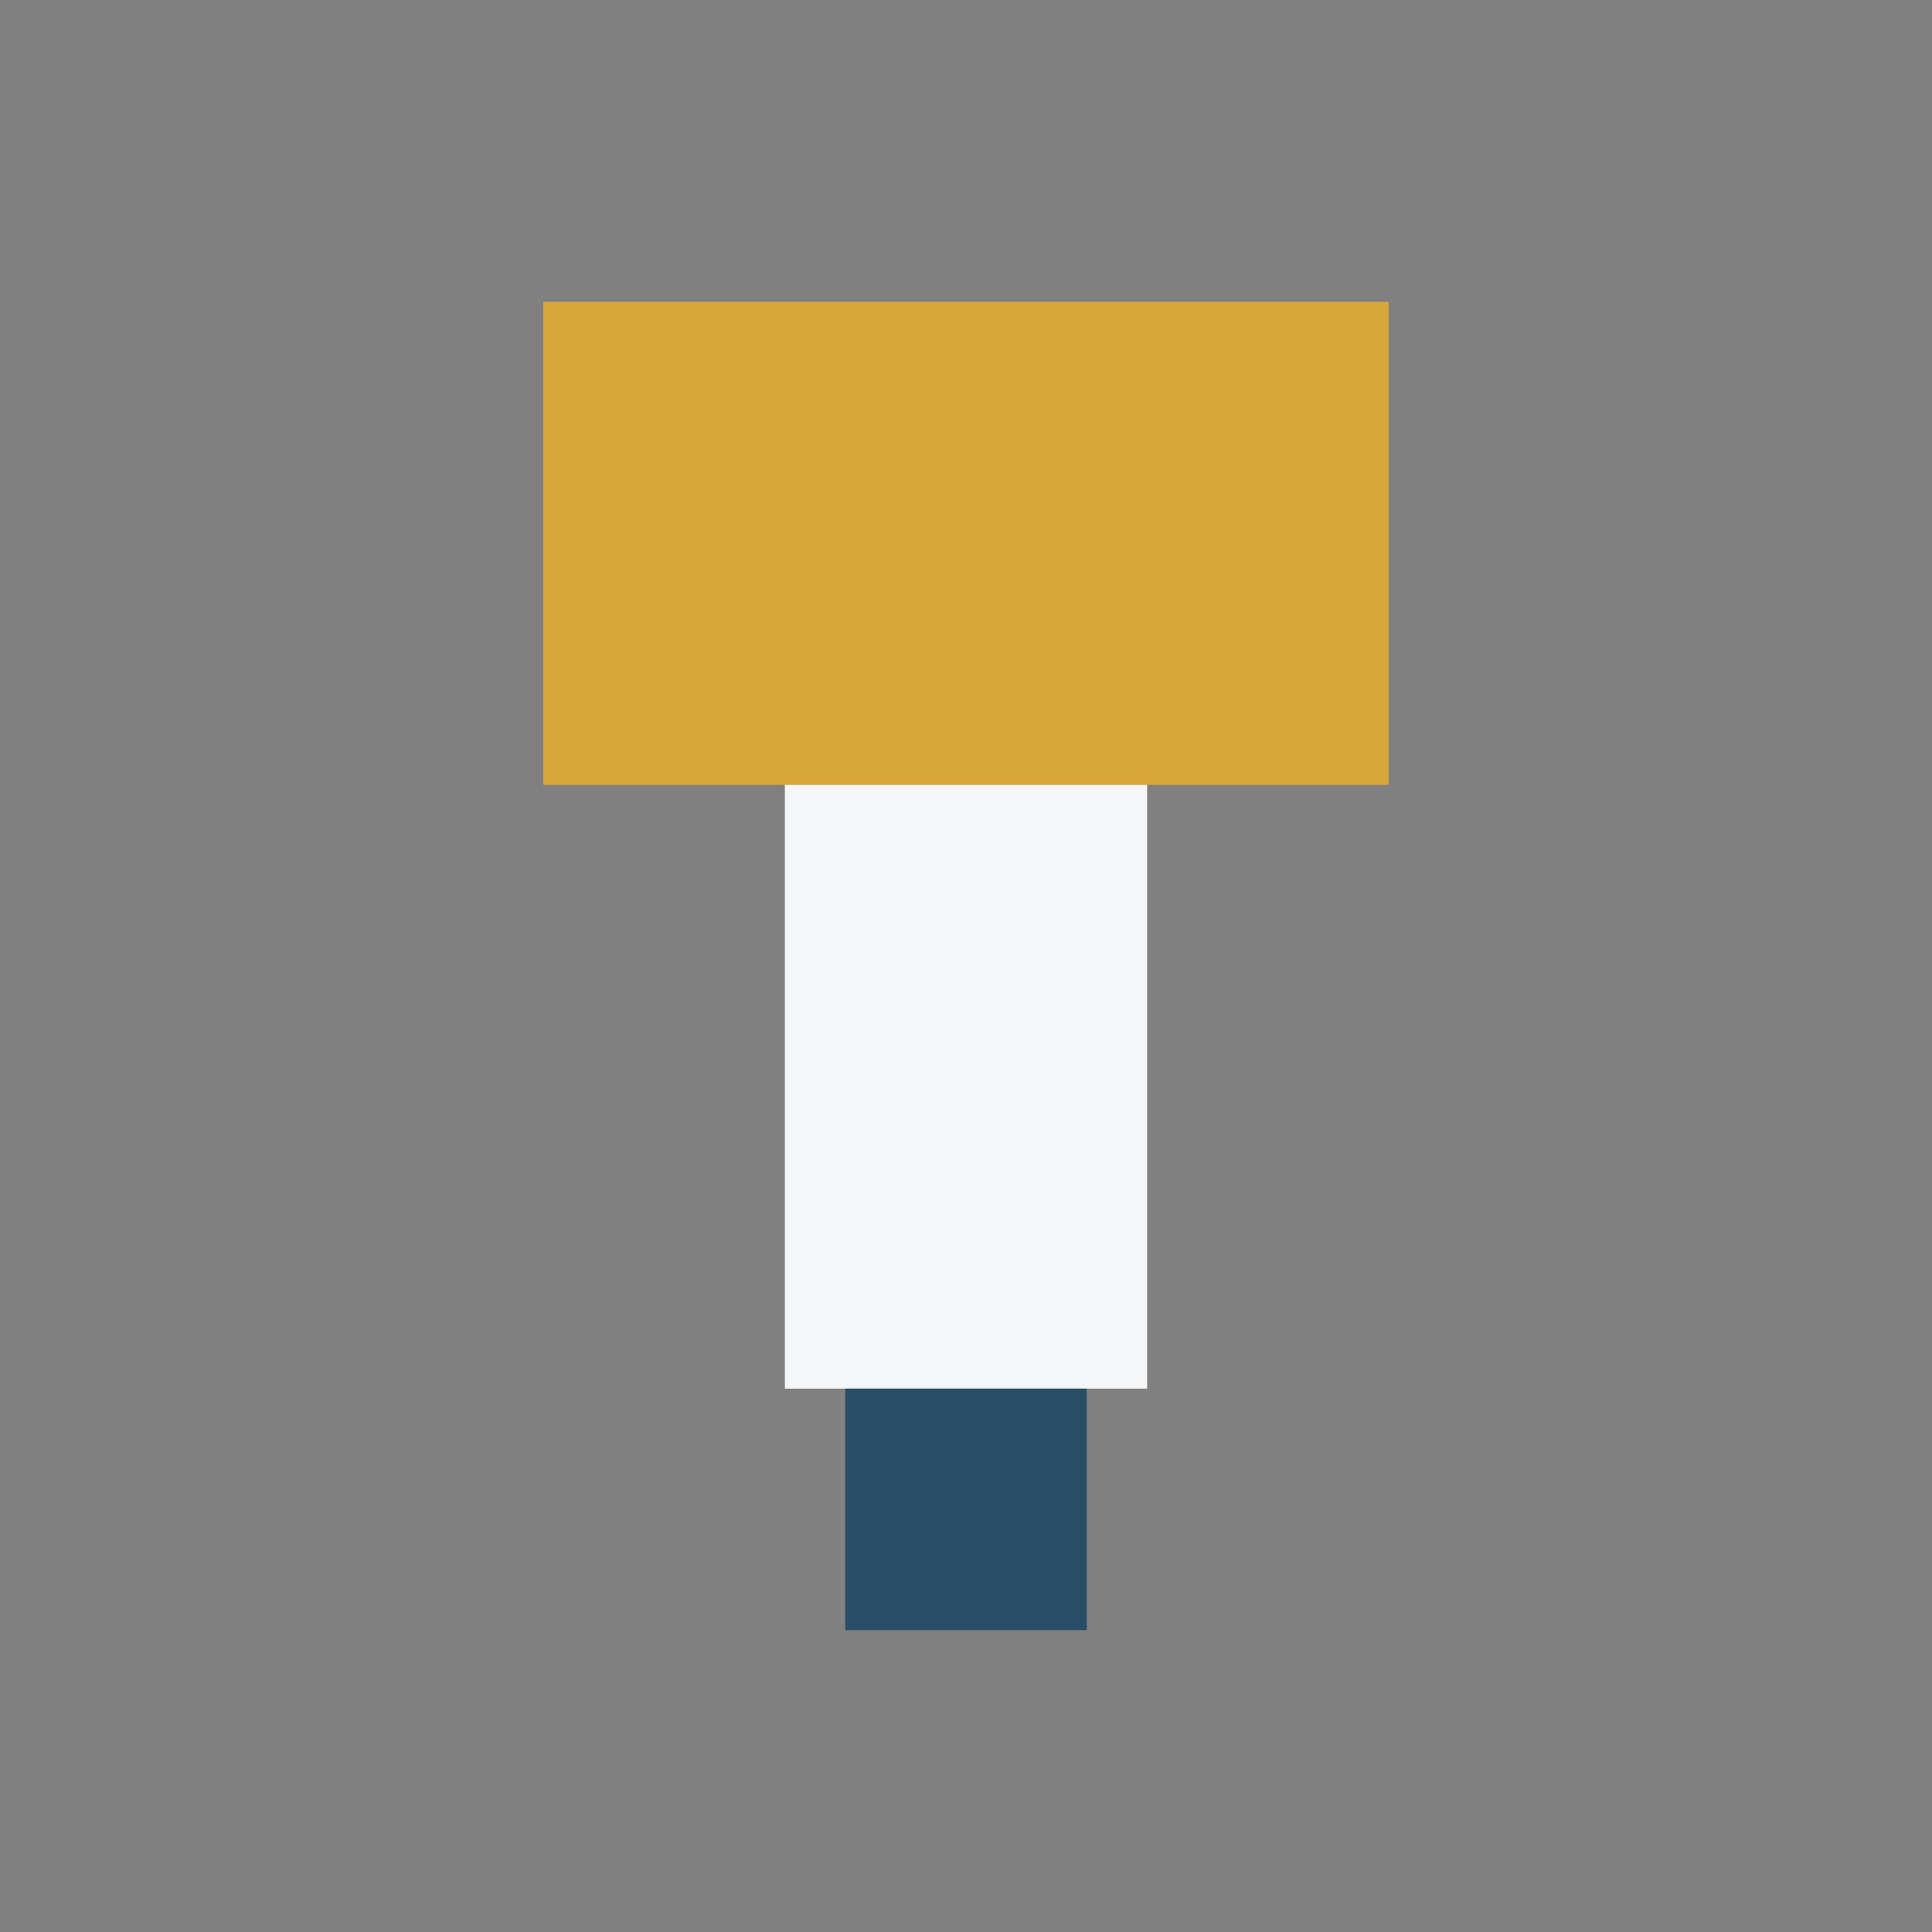
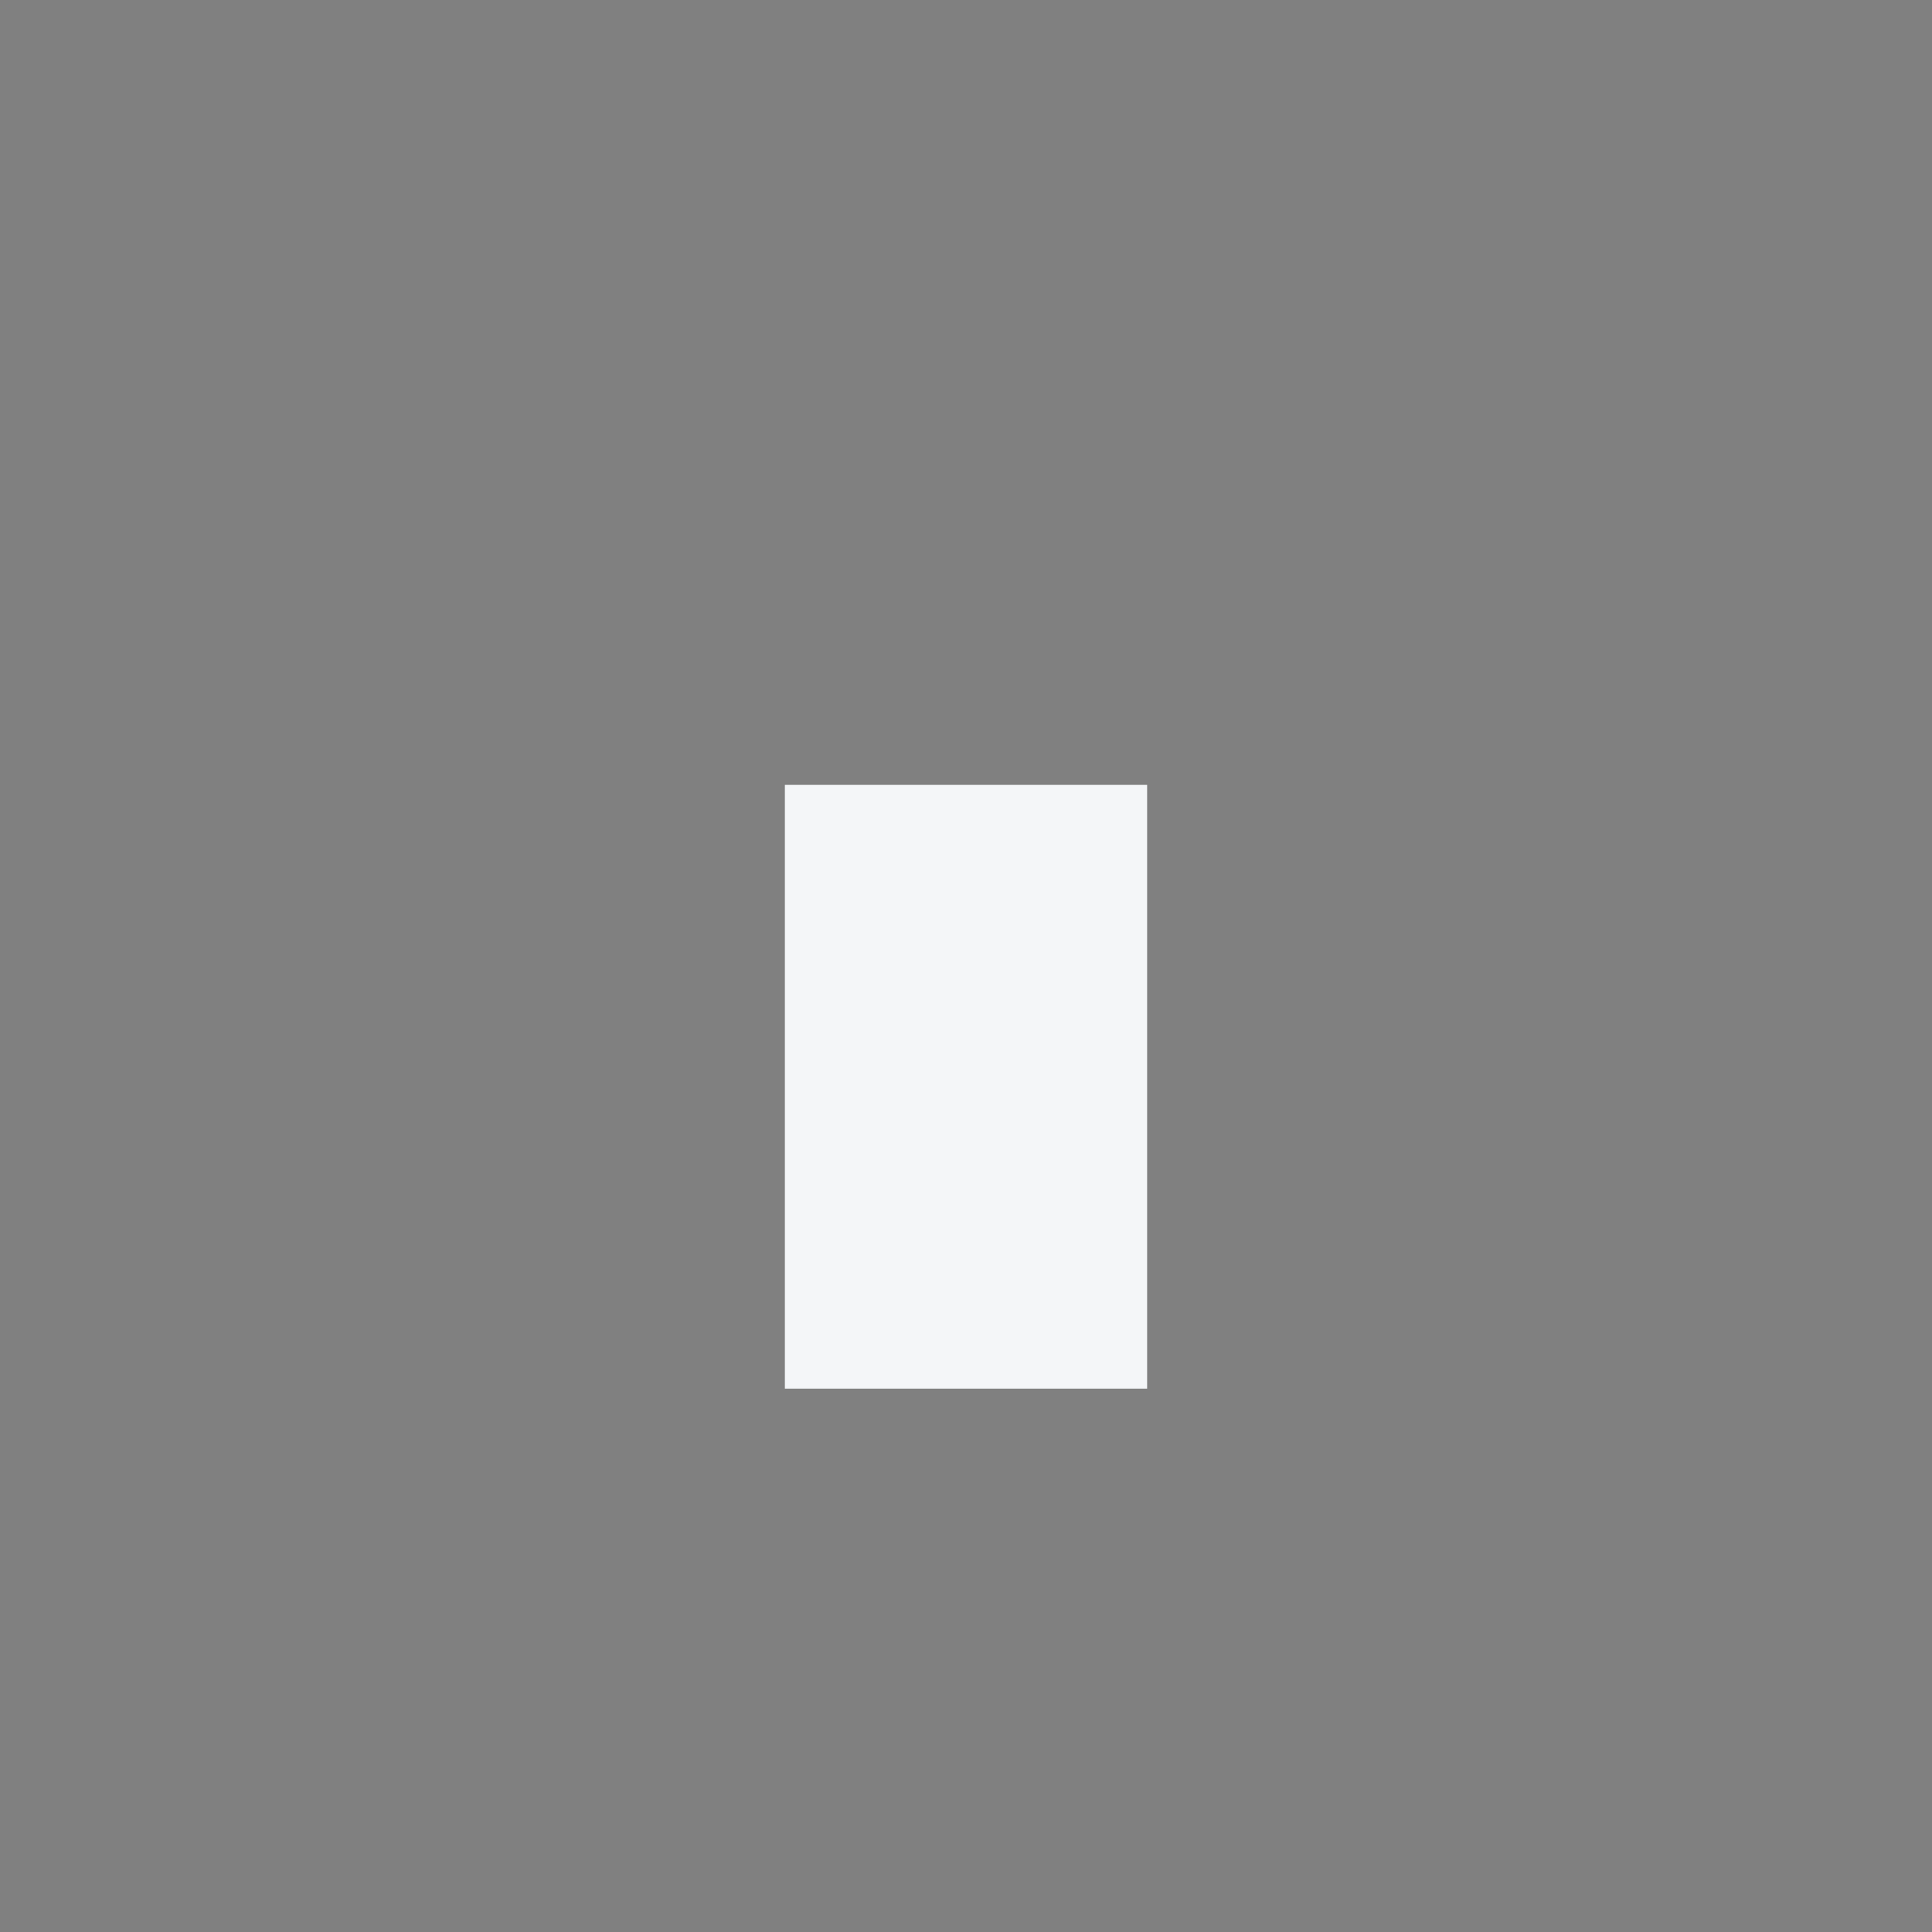
<svg xmlns="http://www.w3.org/2000/svg" width="32" height="32" viewBox="0 0 32 32">
  <rect x="0" y="0" width="32" height="32" fill="#808080" stroke="none" />
-   <rect x="9" y="5" width="14" height="8" fill="#D9A739" />
  <rect x="13" y="13" width="6" height="10" fill="#F4F6F8" />
-   <rect x="14" y="23" width="4" height="4" fill="#284D67" />
</svg>